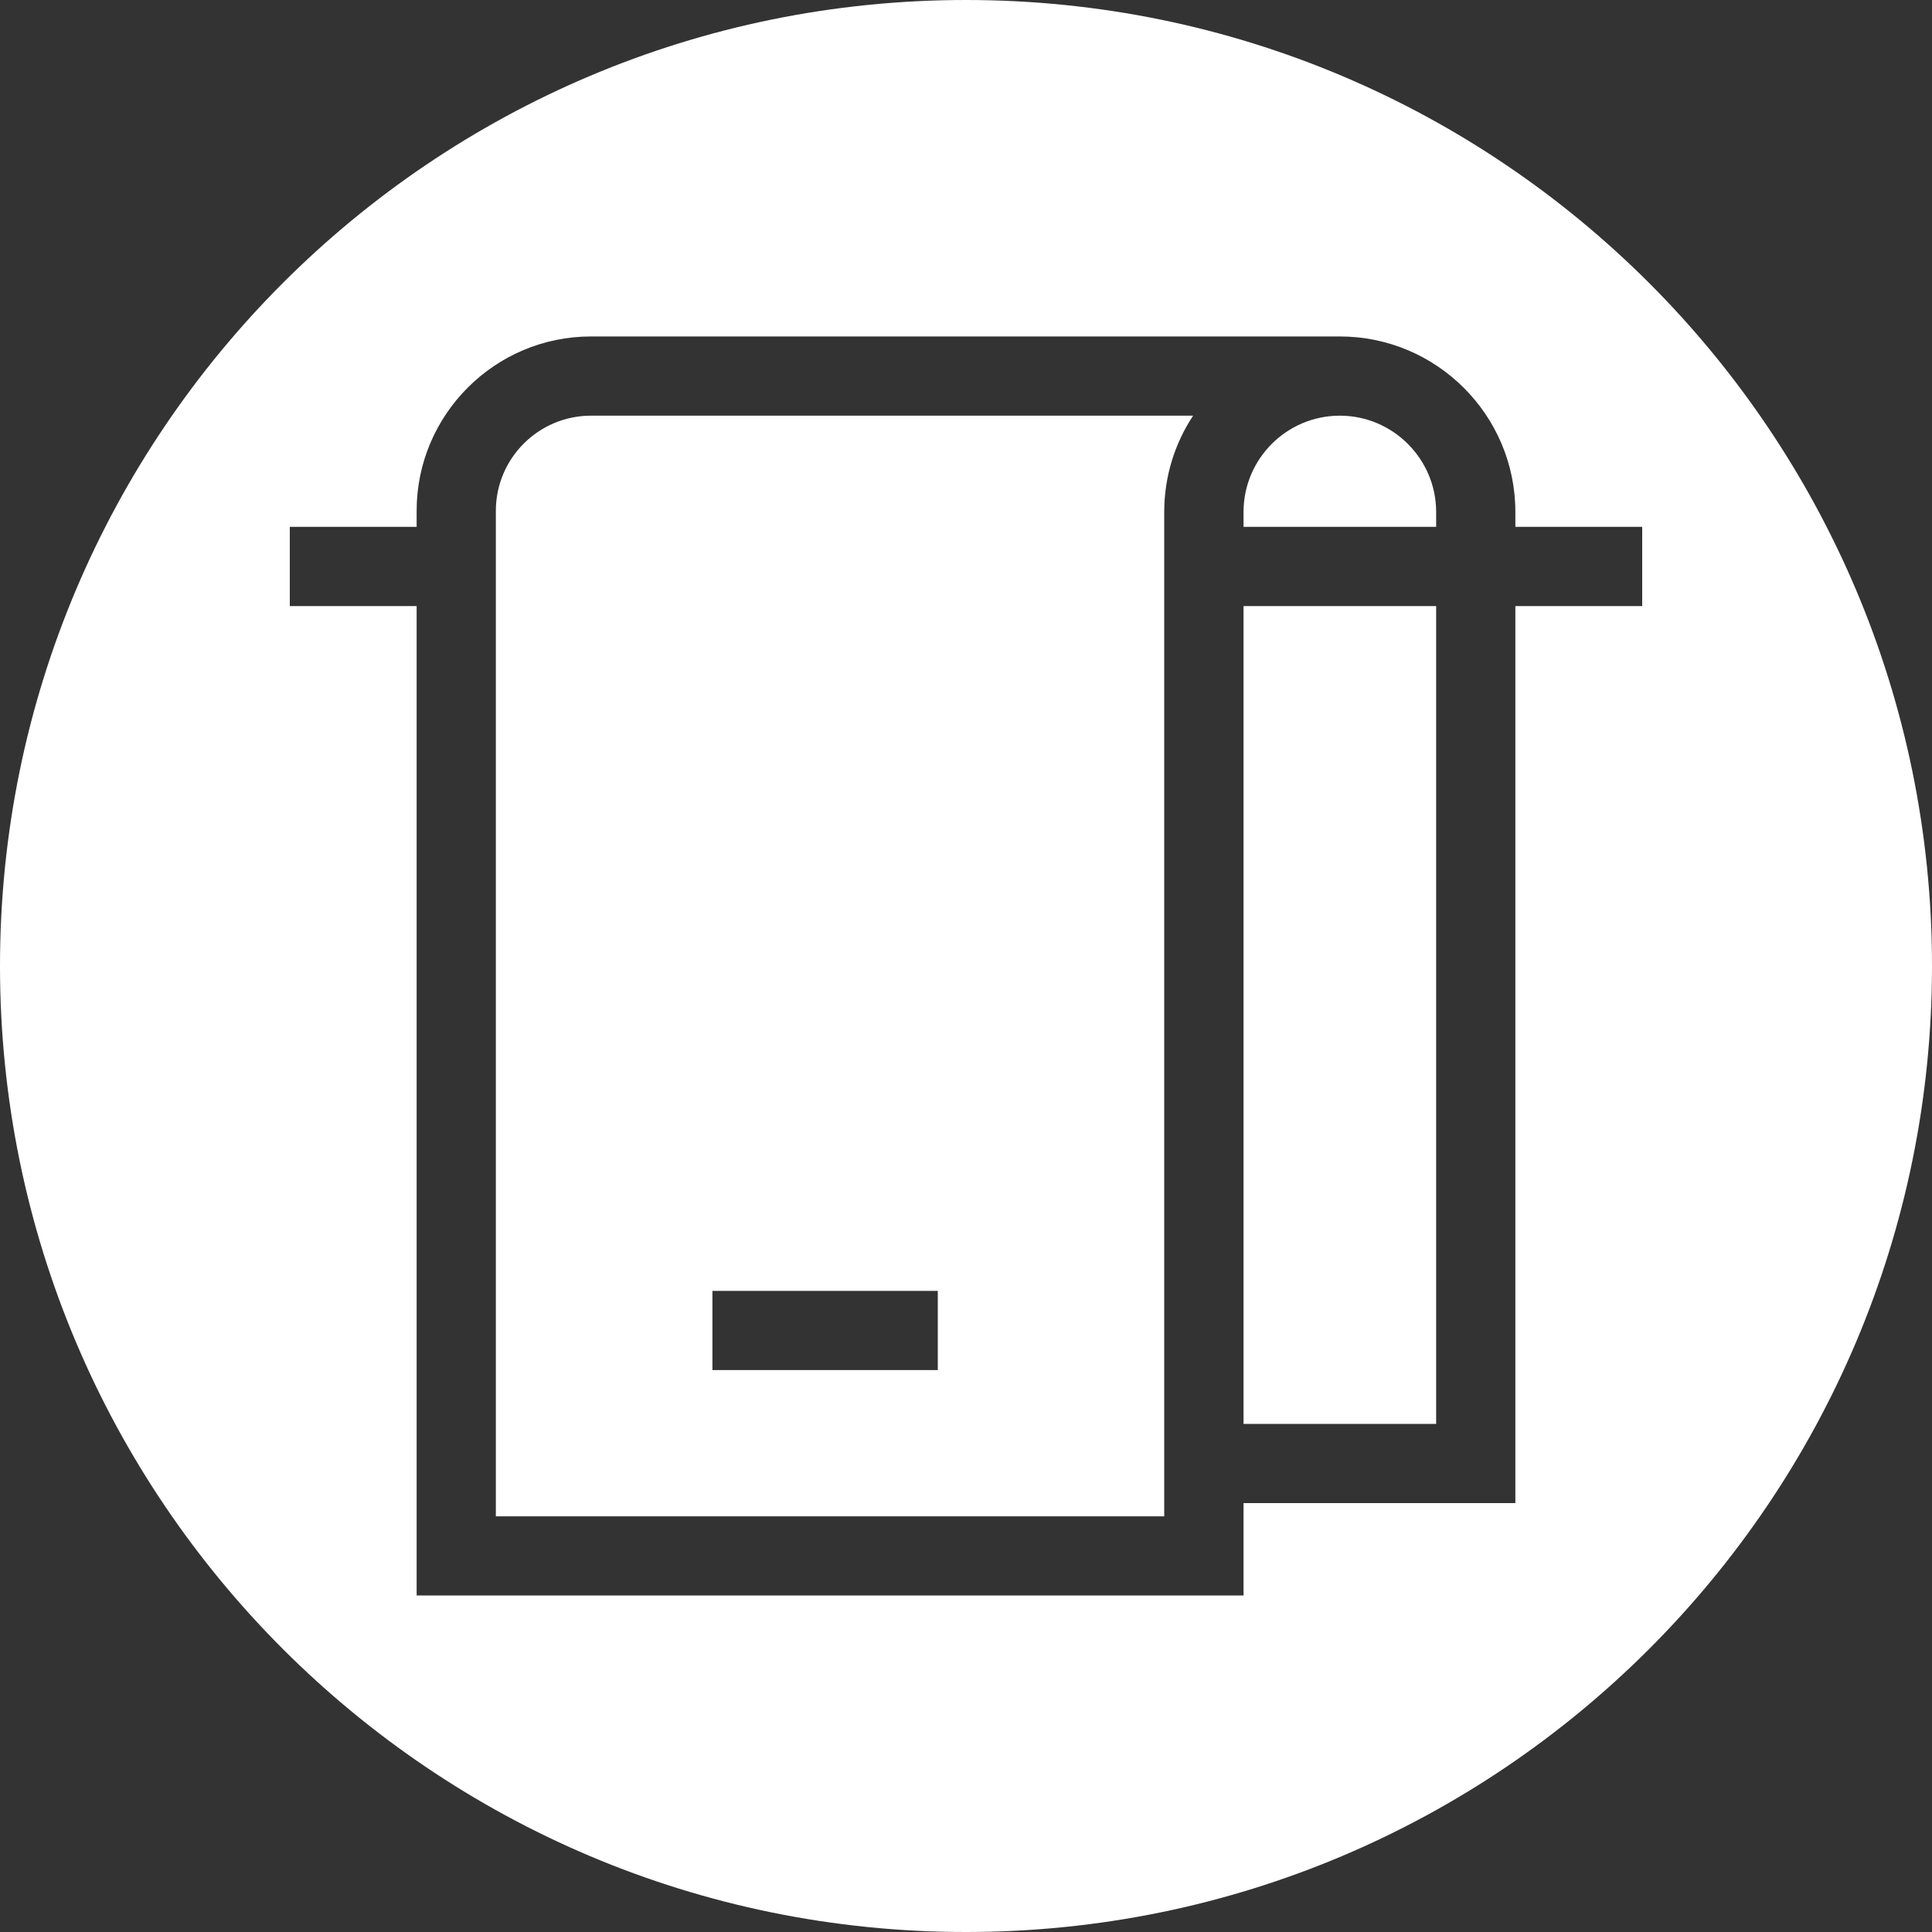
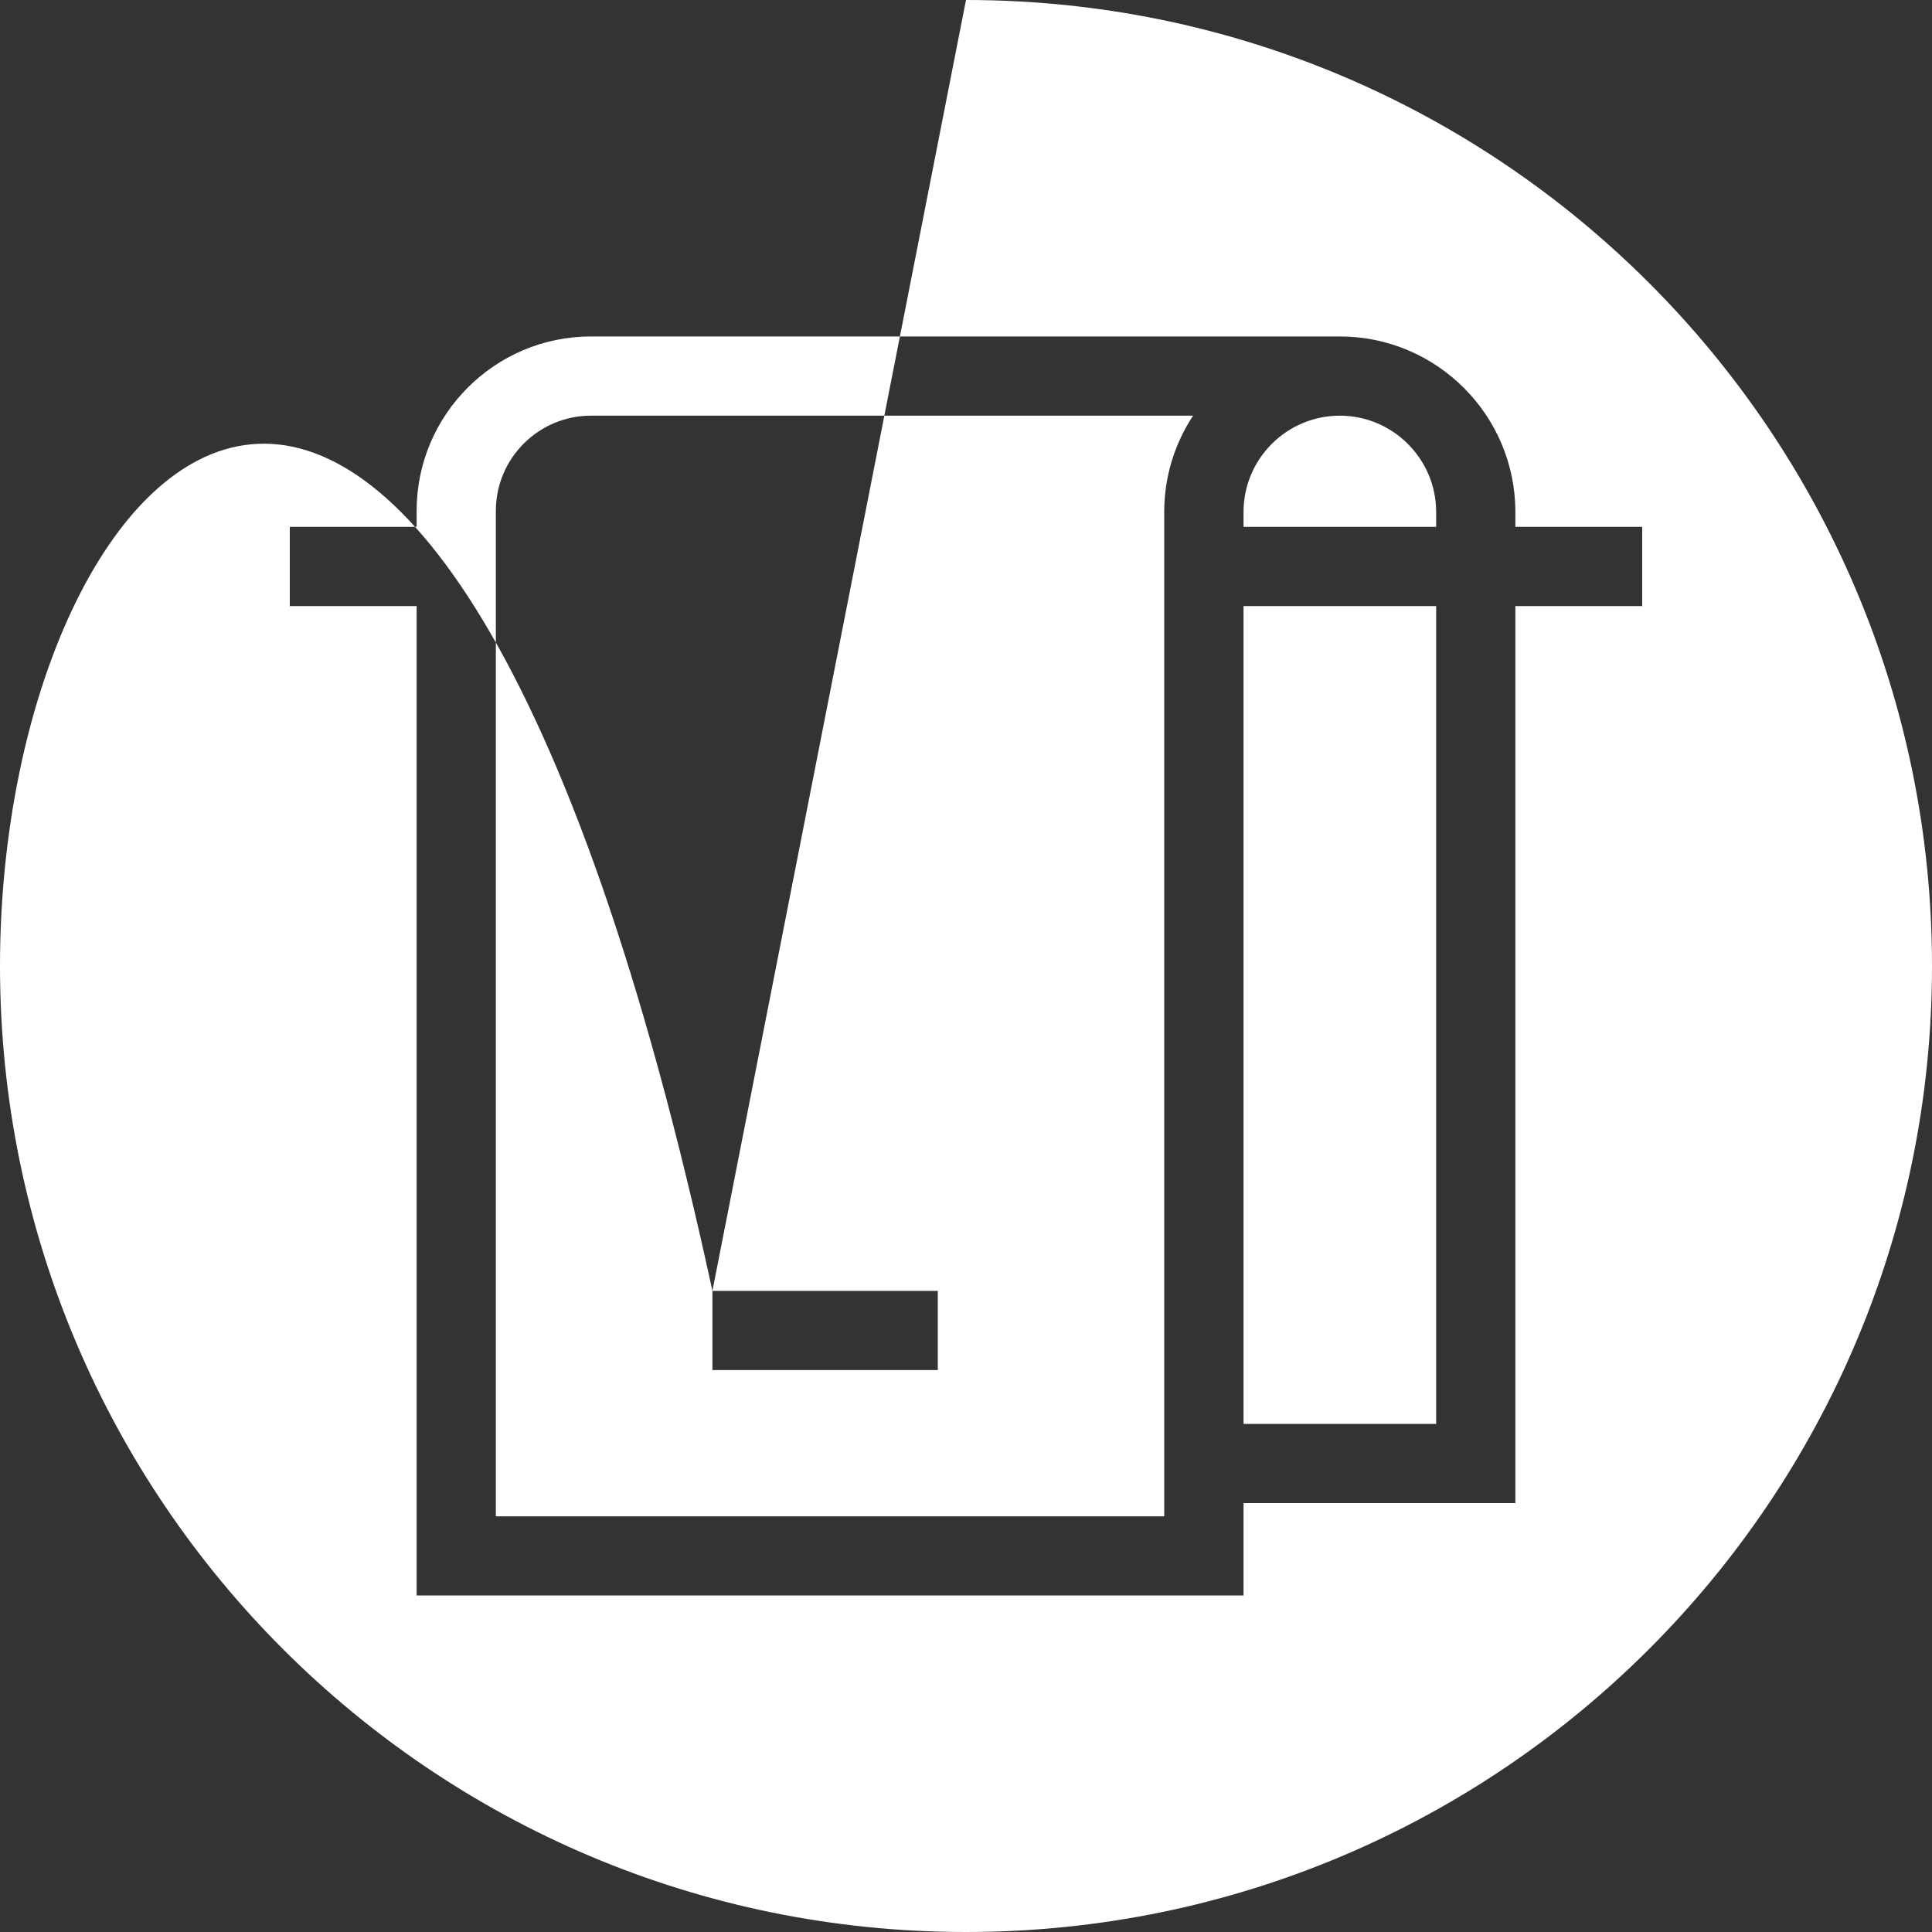
<svg xmlns="http://www.w3.org/2000/svg" version="1.1" id="Layer_1" x="0px" y="0px" viewBox="0 0 200 200" style="enable-background:new 0 0 200 200;" xml:space="preserve">
  <rect x="0" y="0" width="200" height="200" fill="#333333" stroke="none" />
  <style type="text/css"> .st0{fill:#FFFFFF;} </style>
-   <path class="st0" d="M128.73,147.4h19.94V62.74h-19.94V147.4z M138.7,43.03c-5.5,0-9.97,4.47-9.97,9.97v1.54h19.94V53 C148.67,47.51,144.19,43.03,138.7,43.03z M51.33,52.88v104.09h69.19V53c0-3.68,1.1-7.11,2.99-9.97H61.18 C55.75,43.03,51.33,47.45,51.33,52.88z M73.75,133.63h23.33v8.2H73.75V133.63z M100,0C44.77,0,0,44.77,0,100 c0,55.23,44.77,100,100,100s100-44.77,100-100C200,44.77,155.23,0,100,0z M170,62.74h-13.13v92.86h-28.14v9.56h-85.6V62.74H30v-8.2 h13.13v-1.66c0-9.95,8.1-18.05,18.05-18.05c0,0,76.93,0,77.52,0c10.02,0,18.17,8.15,18.17,18.17v1.54H170V62.74z" />
+   <path class="st0" d="M128.73,147.4h19.94V62.74h-19.94V147.4z M138.7,43.03c-5.5,0-9.97,4.47-9.97,9.97v1.54h19.94V53 C148.67,47.51,144.19,43.03,138.7,43.03z M51.33,52.88v104.09h69.19V53c0-3.68,1.1-7.11,2.99-9.97H61.18 C55.75,43.03,51.33,47.45,51.33,52.88z M73.75,133.63h23.33v8.2H73.75V133.63z C44.77,0,0,44.77,0,100 c0,55.23,44.77,100,100,100s100-44.77,100-100C200,44.77,155.23,0,100,0z M170,62.74h-13.13v92.86h-28.14v9.56h-85.6V62.74H30v-8.2 h13.13v-1.66c0-9.95,8.1-18.05,18.05-18.05c0,0,76.93,0,77.52,0c10.02,0,18.17,8.15,18.17,18.17v1.54H170V62.74z" />
</svg>